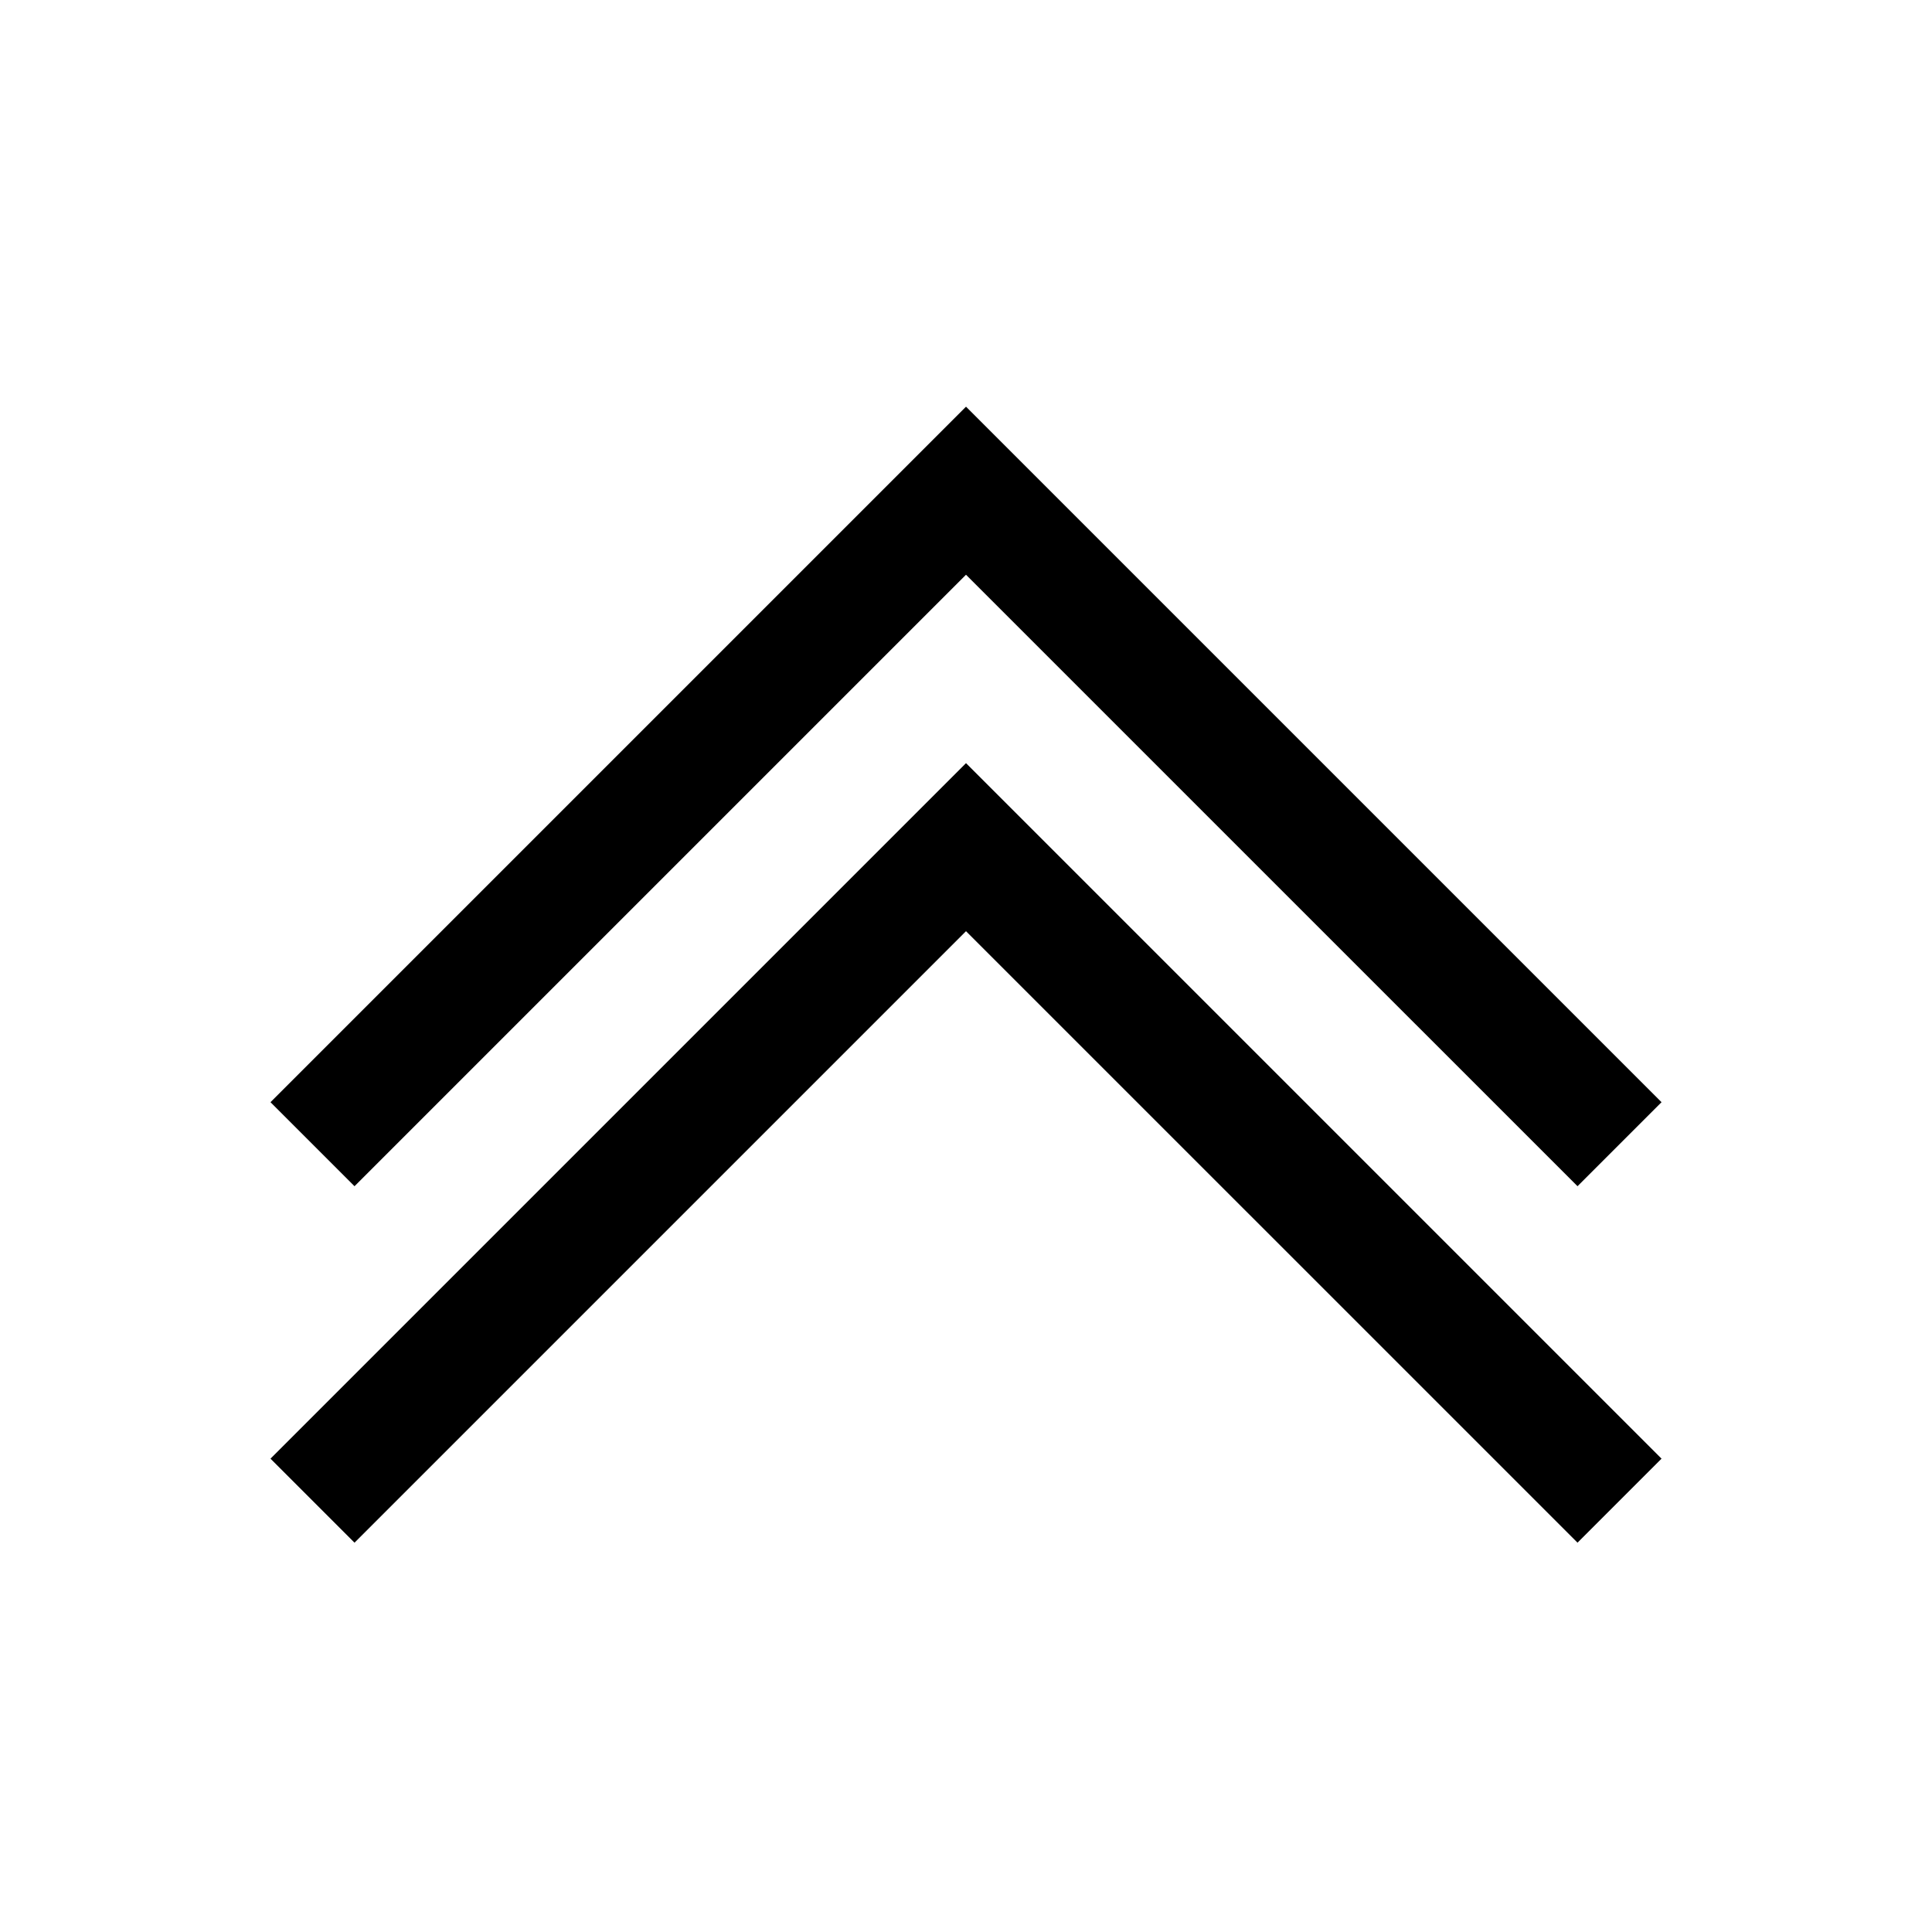
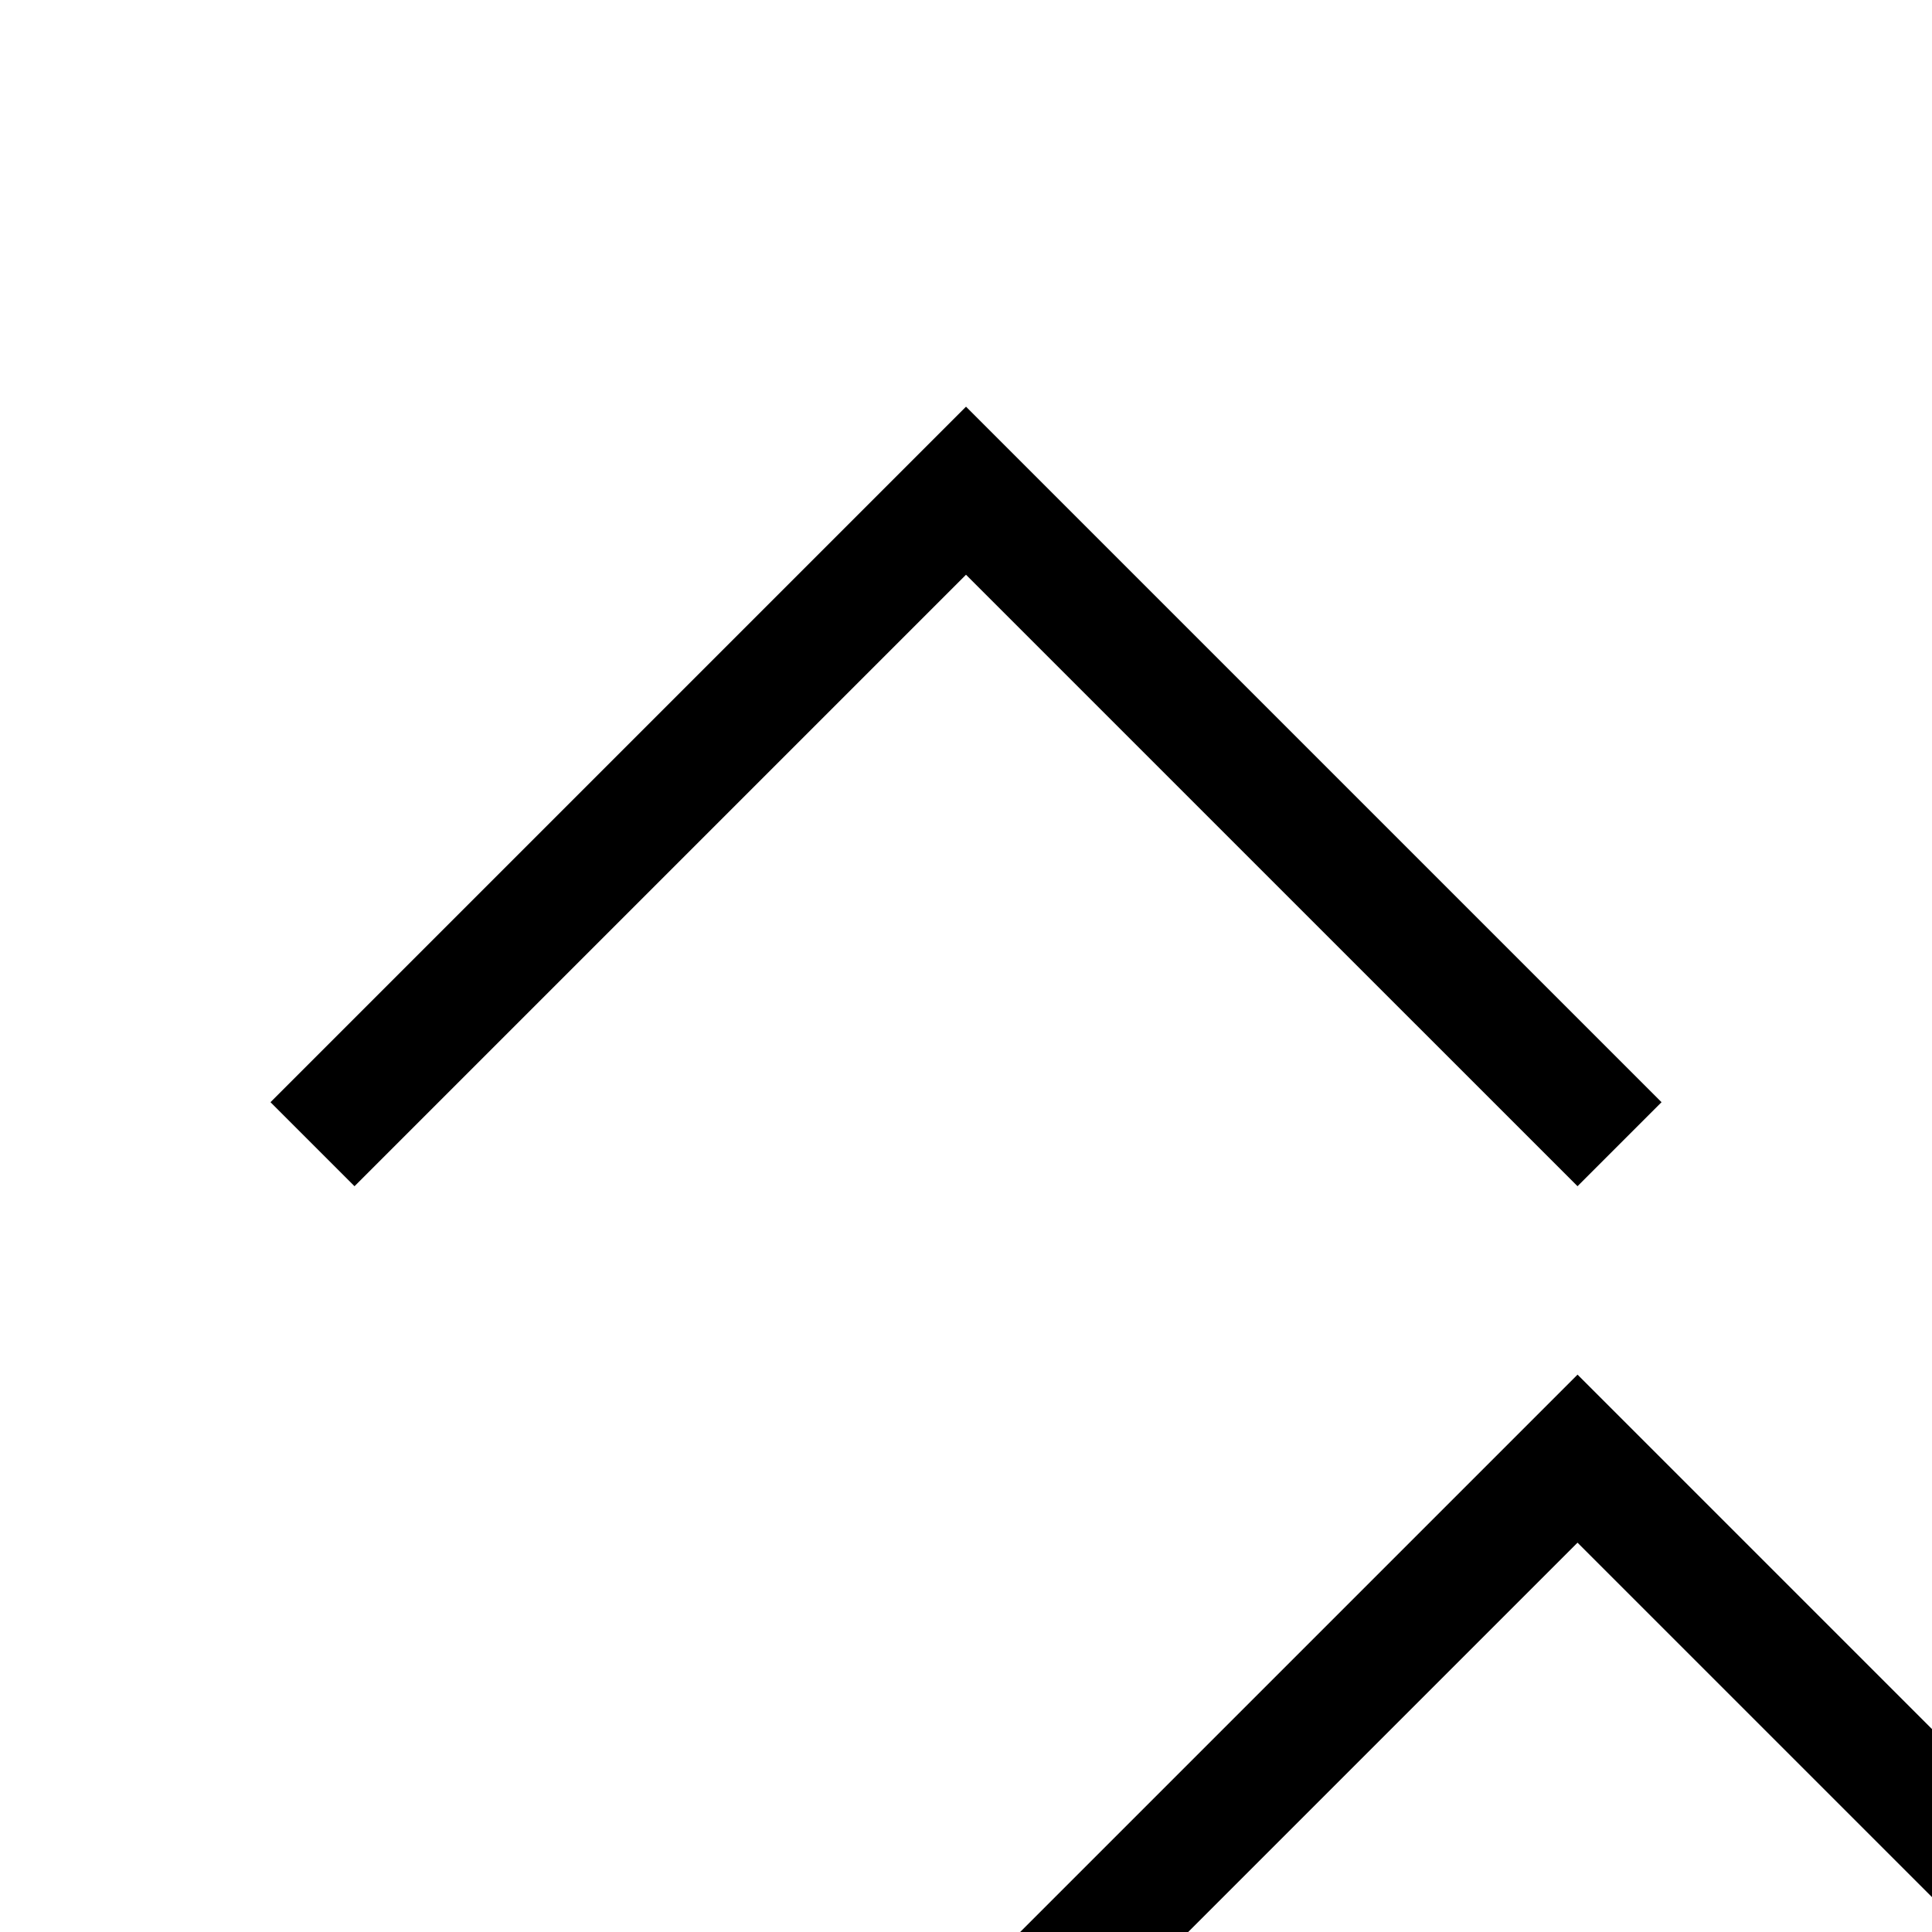
<svg xmlns="http://www.w3.org/2000/svg" fill="#000000" width="800px" height="800px" version="1.1" viewBox="144 144 512 512">
-   <path d="m400 296.31-162.05 162.05-22.266-22.266 184.32-184.32 184.32 184.32-22.266 22.266zm0 94.465-162.05 162.05-22.266-22.266 184.32-184.32 184.32 184.32-22.266 22.266z" />
+   <path d="m400 296.31-162.05 162.05-22.266-22.266 184.32-184.32 184.32 184.32-22.266 22.266m0 94.465-162.05 162.05-22.266-22.266 184.32-184.32 184.32 184.32-22.266 22.266z" />
</svg>